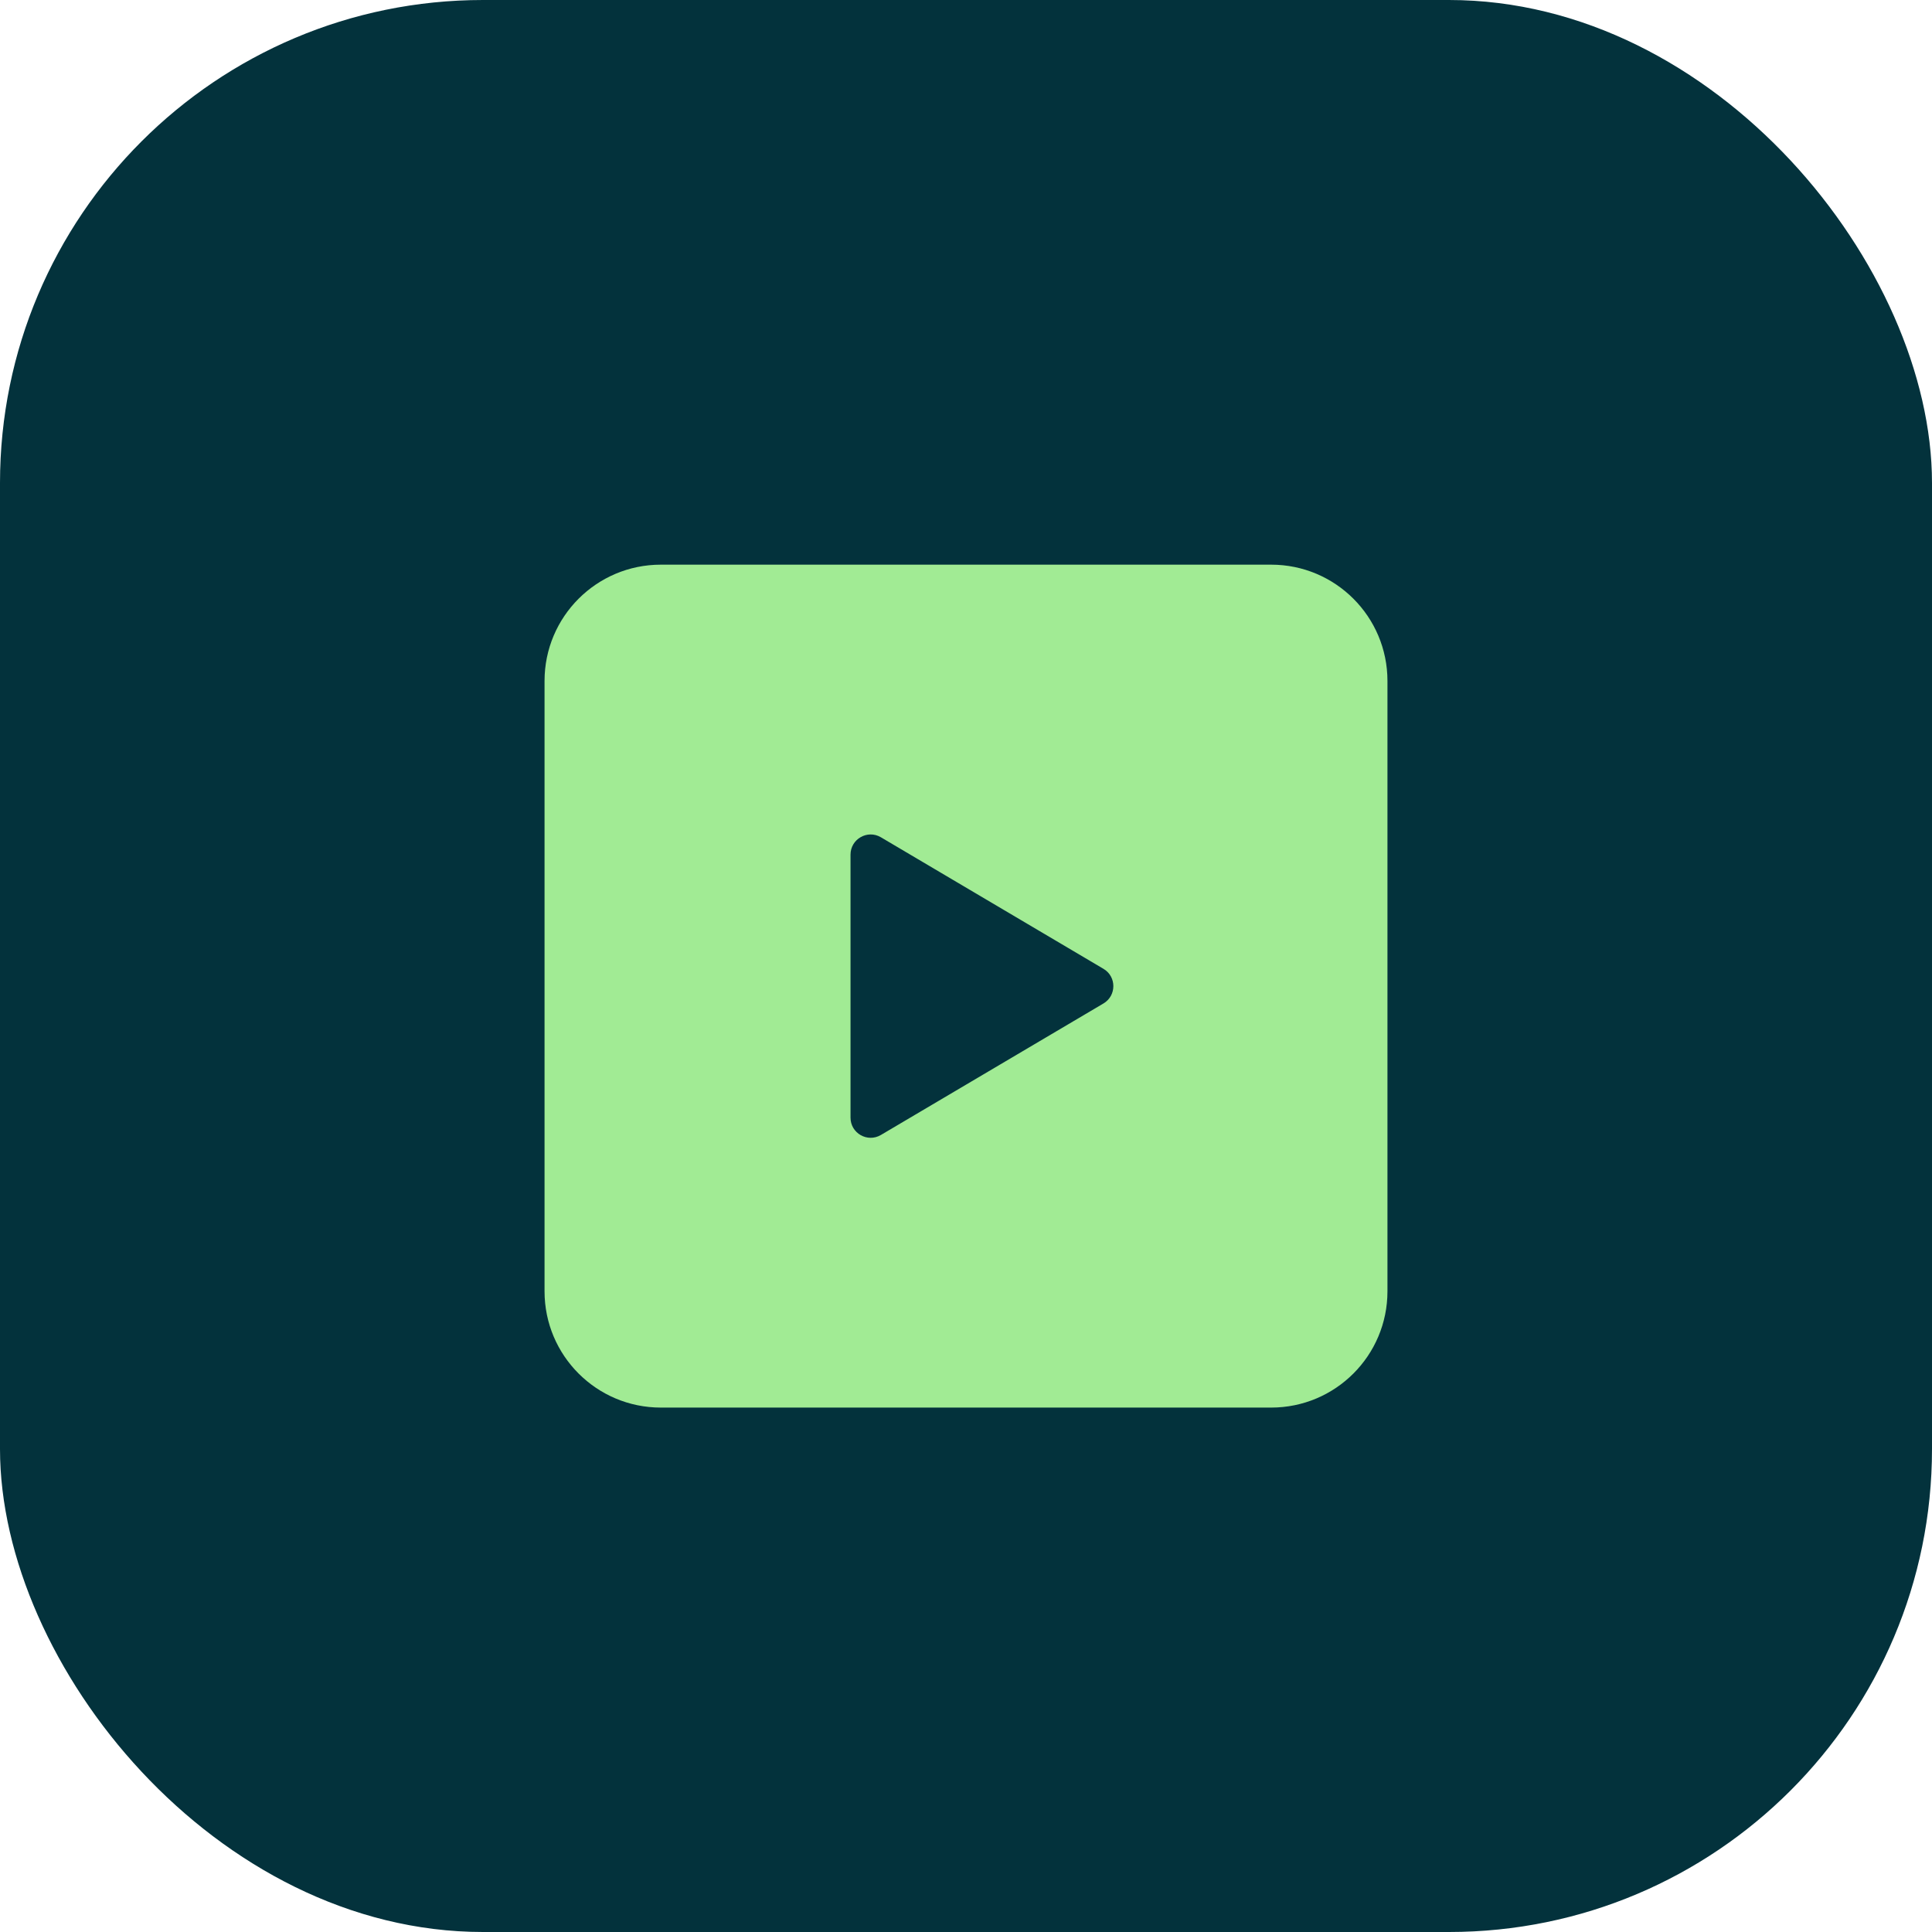
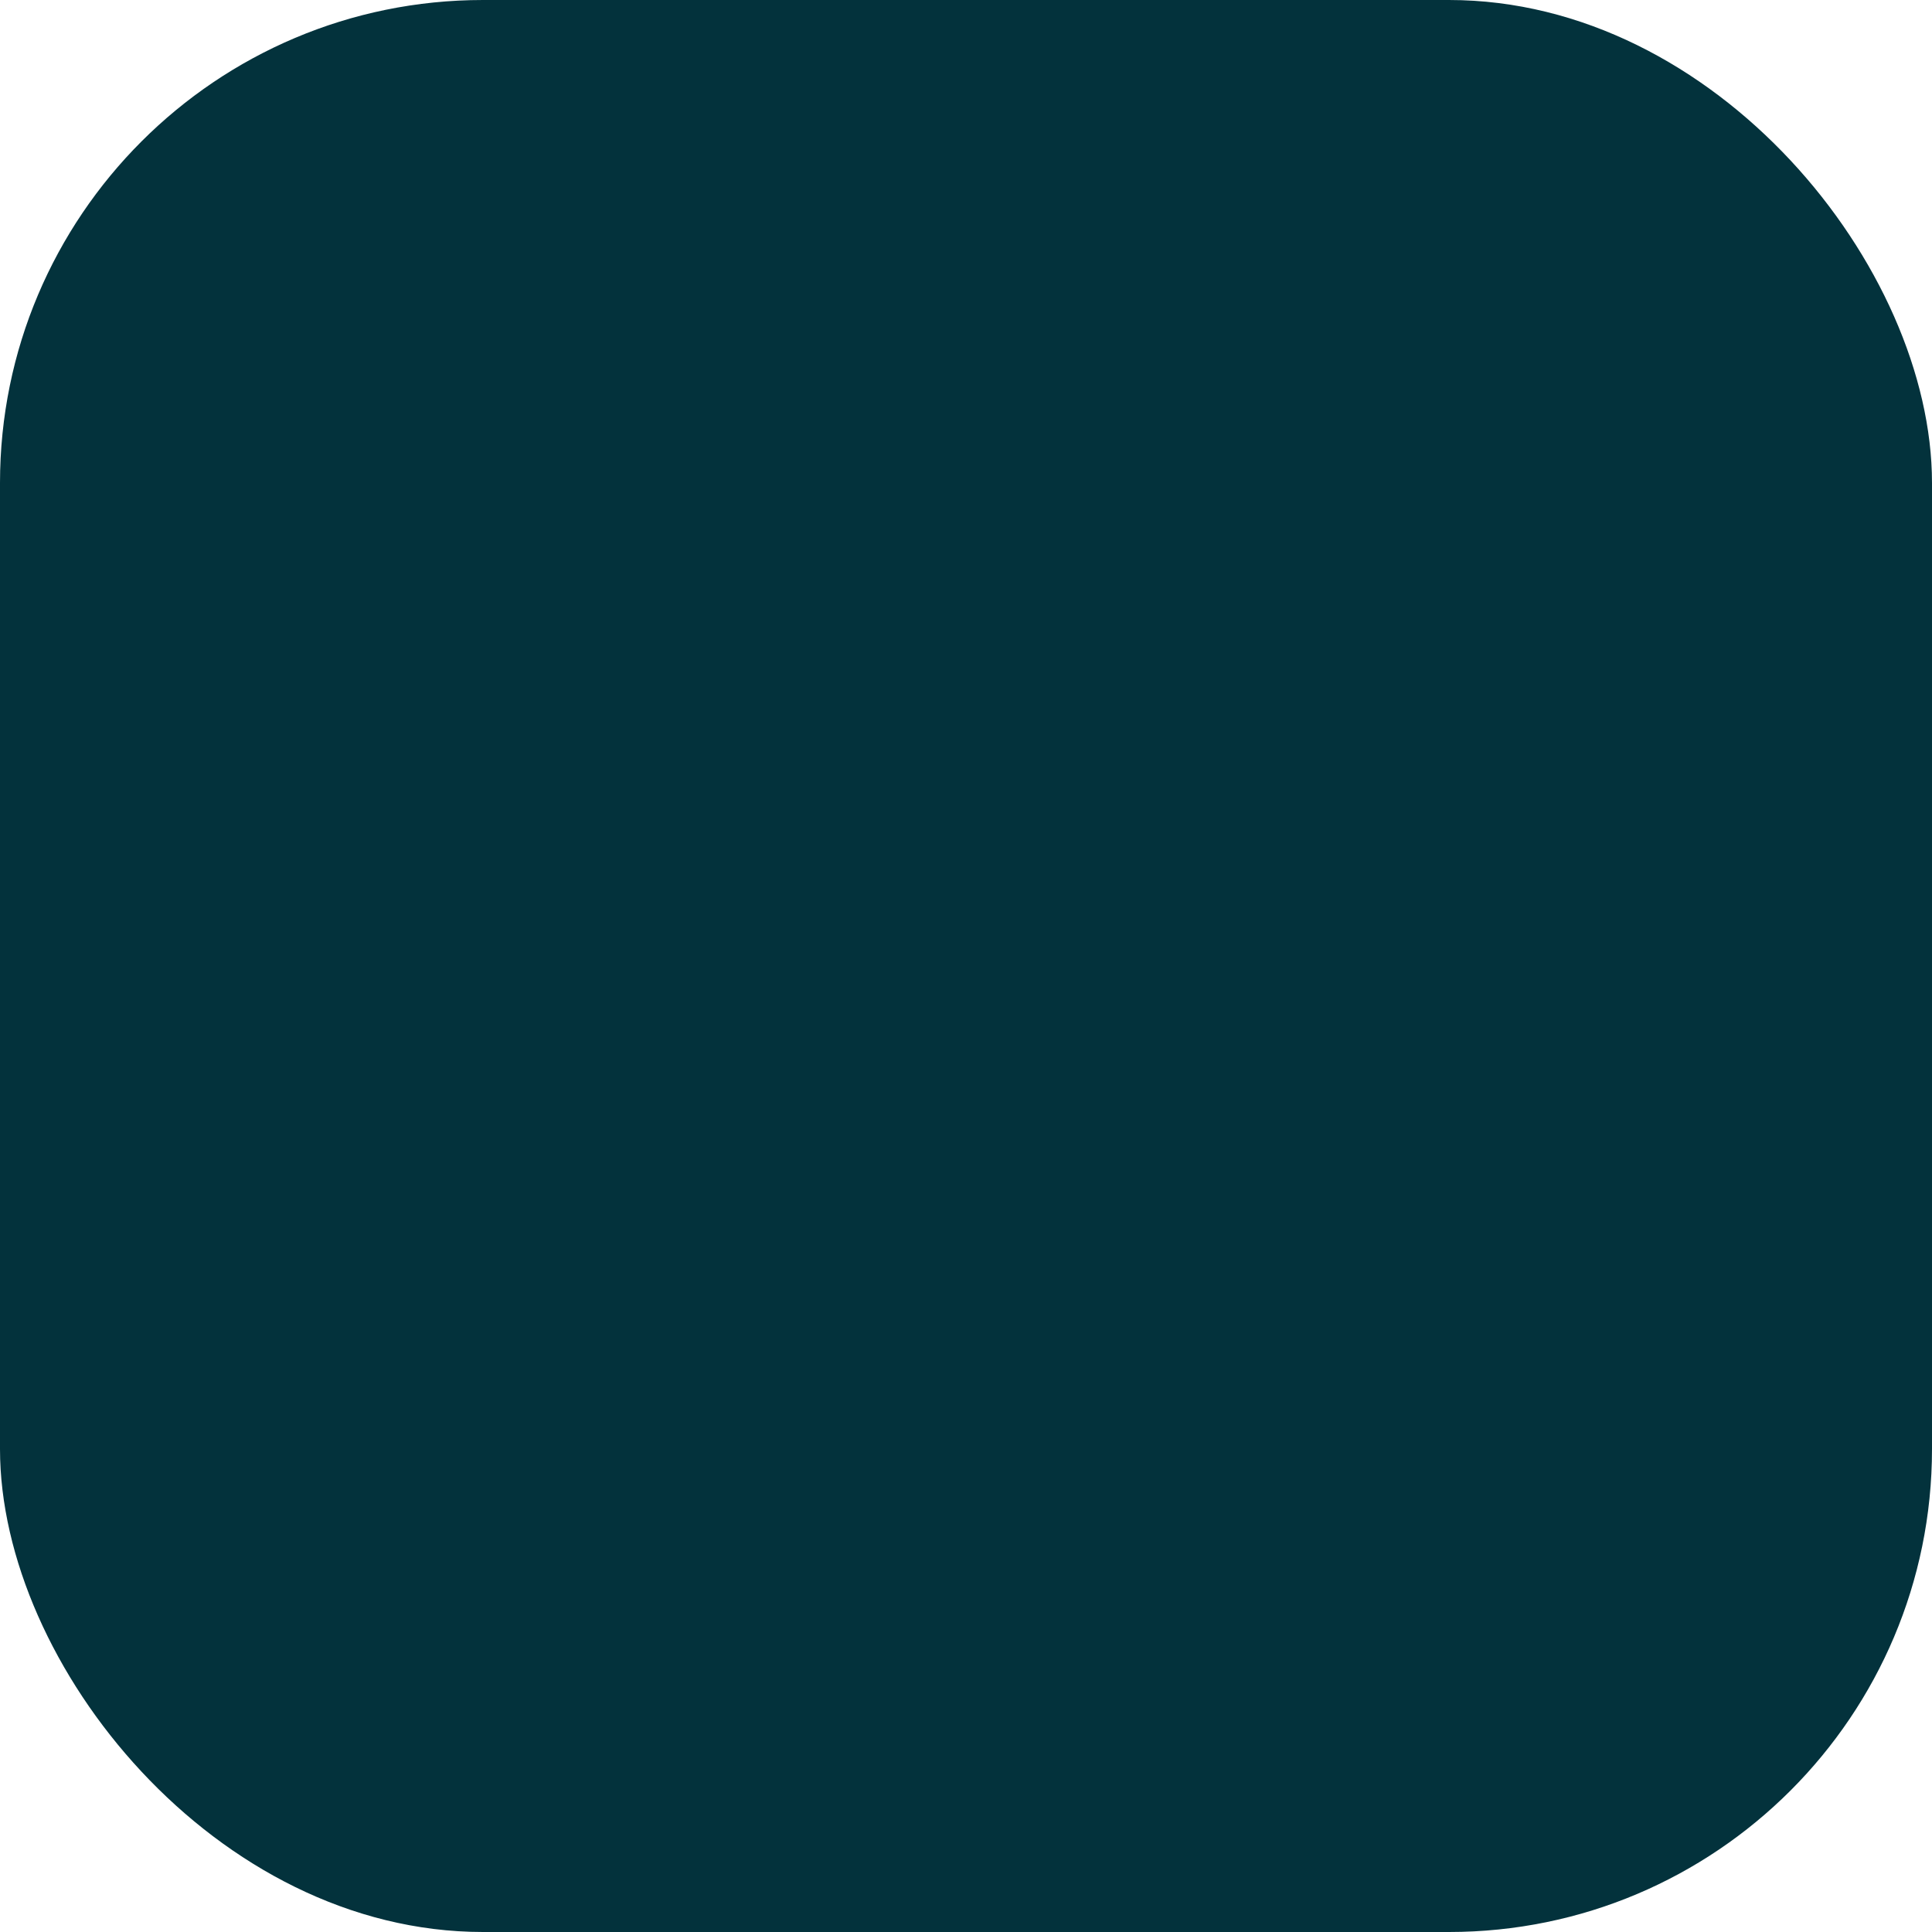
<svg xmlns="http://www.w3.org/2000/svg" width="48" height="48" viewBox="0 0 48 48" fill="none">
  <rect width="48" height="48" rx="12" fill="#03323C" />
-   <path d="M13.529 16.918C13.529 15.322 14.822 14.029 16.418 14.029H31.582C33.178 14.029 34.471 15.322 34.471 16.918V32.082C34.471 33.678 33.178 34.971 31.582 34.971H16.418C14.822 34.971 13.529 33.678 13.529 32.082V16.918Z" fill="#A1EB94" />
  <path d="M27.415 24.931C27.743 24.737 27.743 24.263 27.415 24.07L21.886 20.802C21.552 20.605 21.131 20.846 21.131 21.233V27.768C21.131 28.155 21.552 28.395 21.886 28.198L27.415 24.931Z" fill="#03323C" />
</svg>